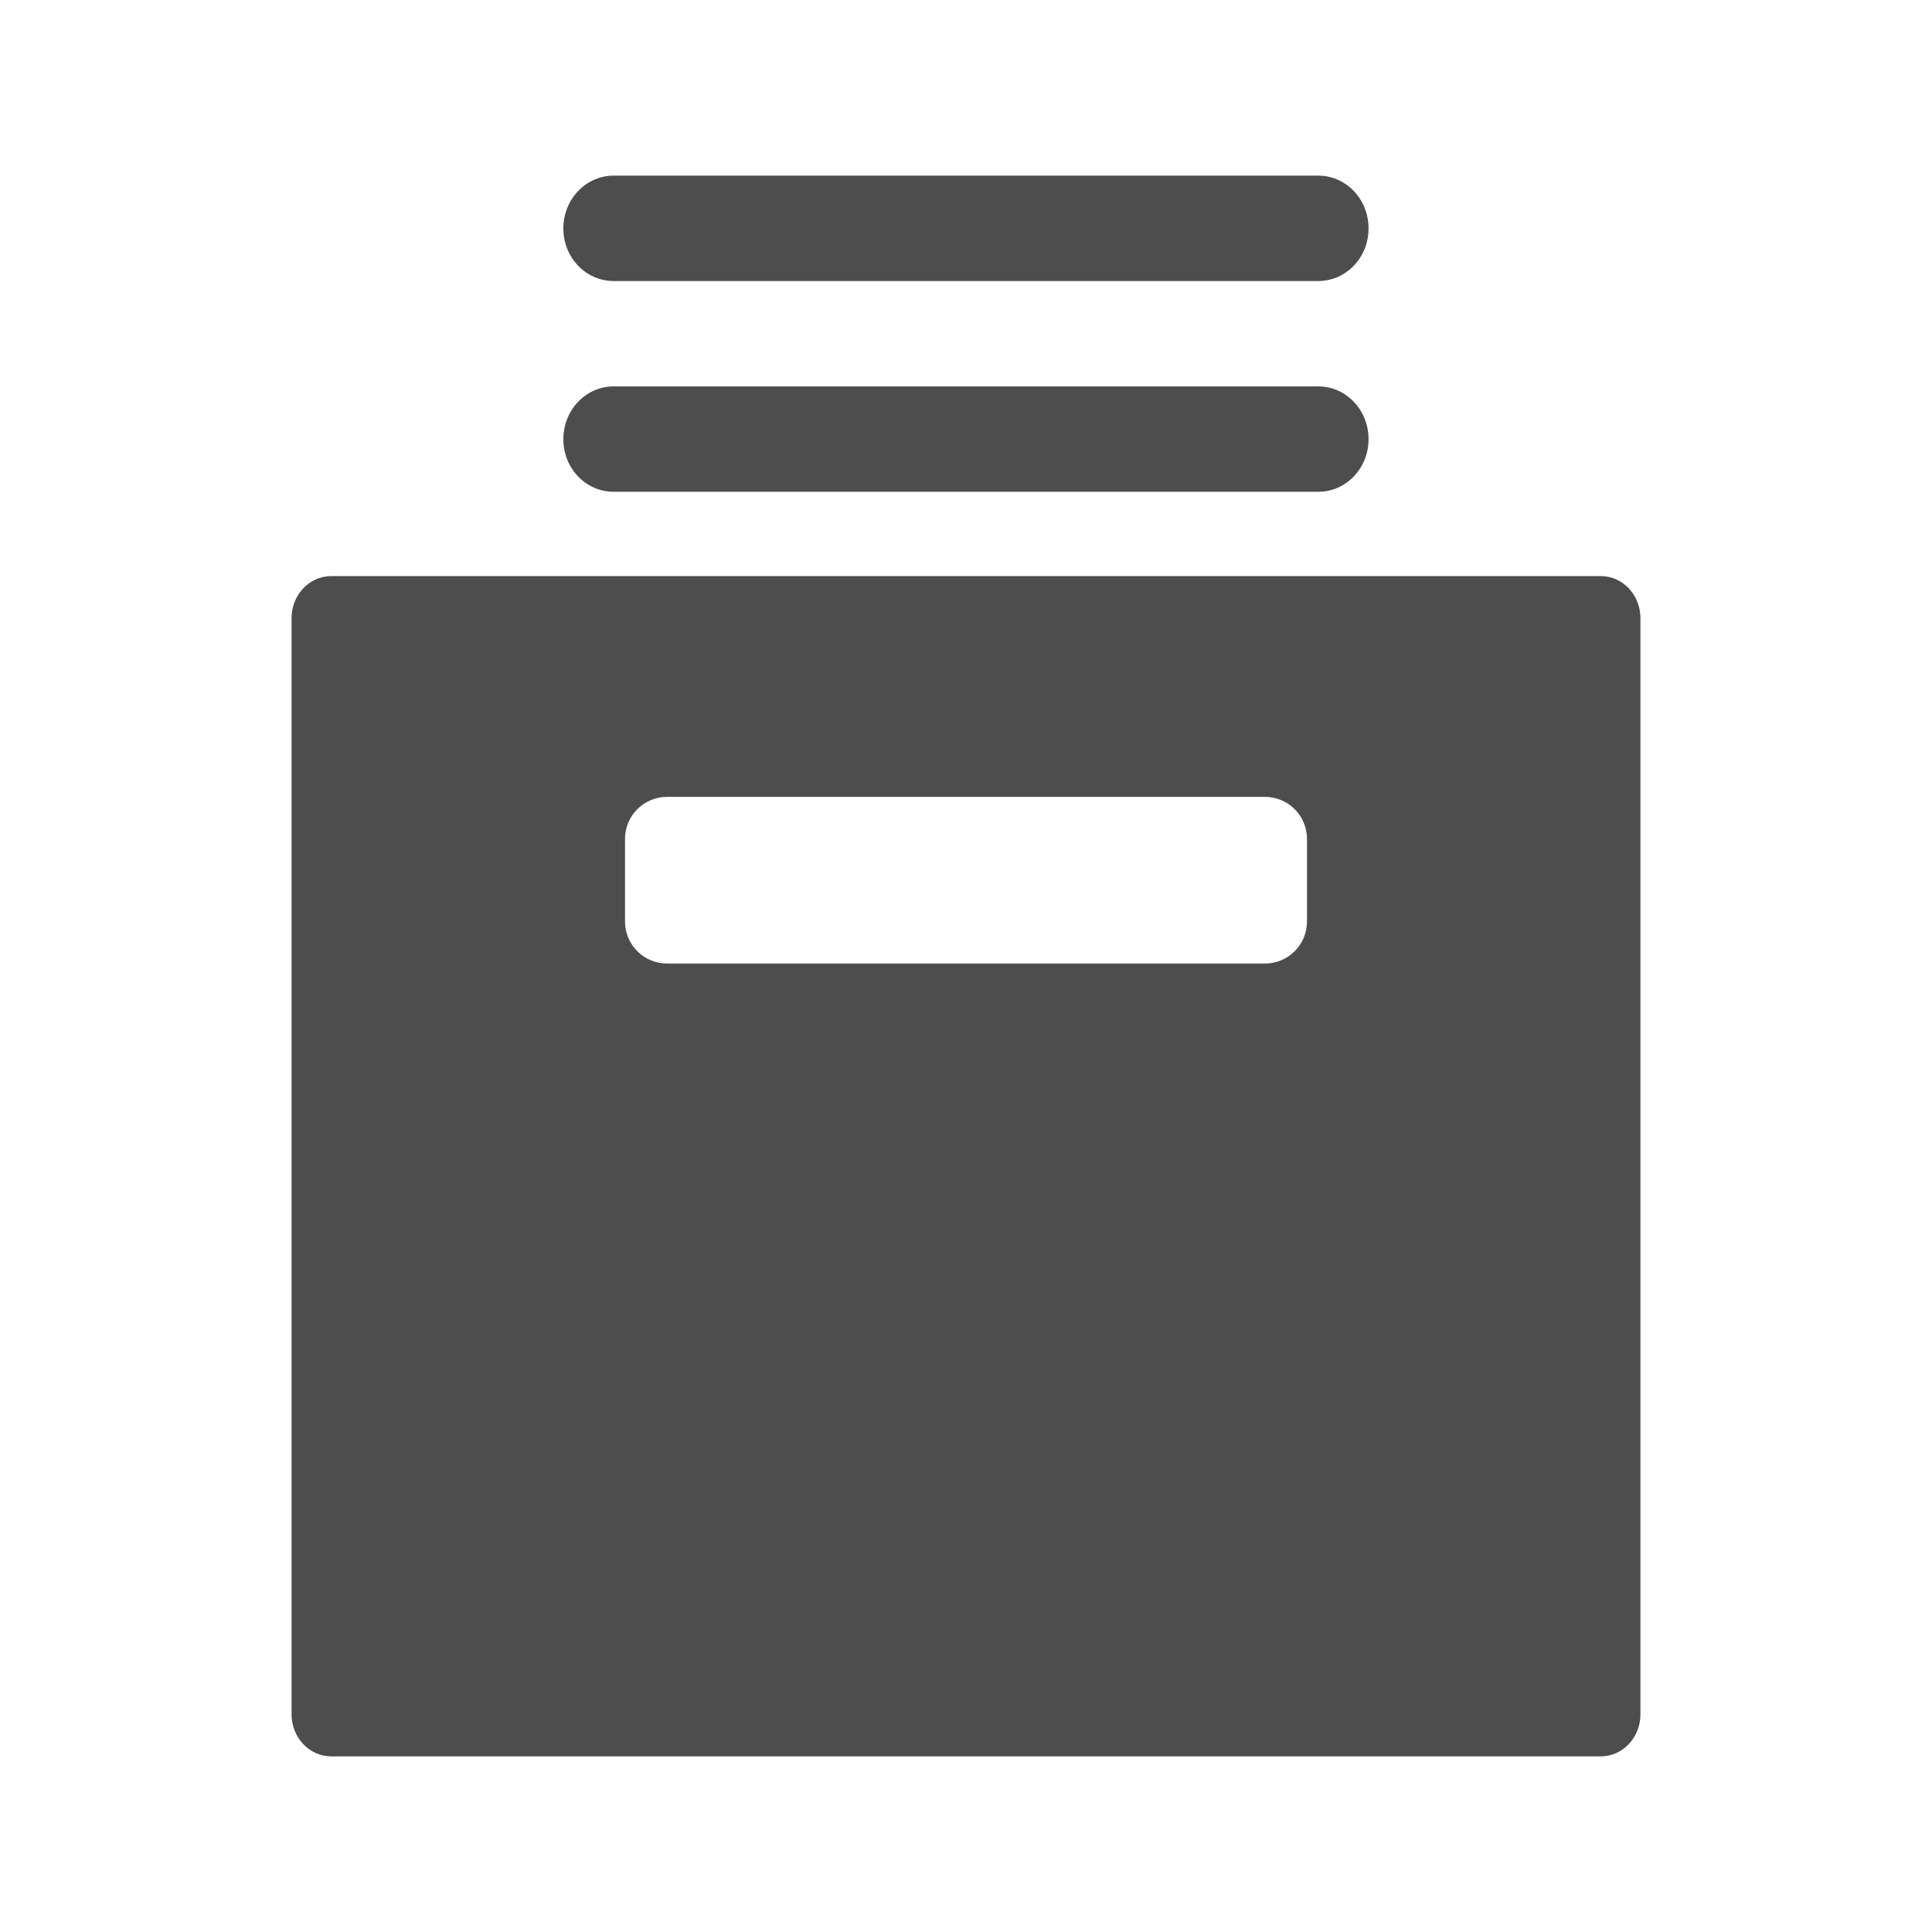
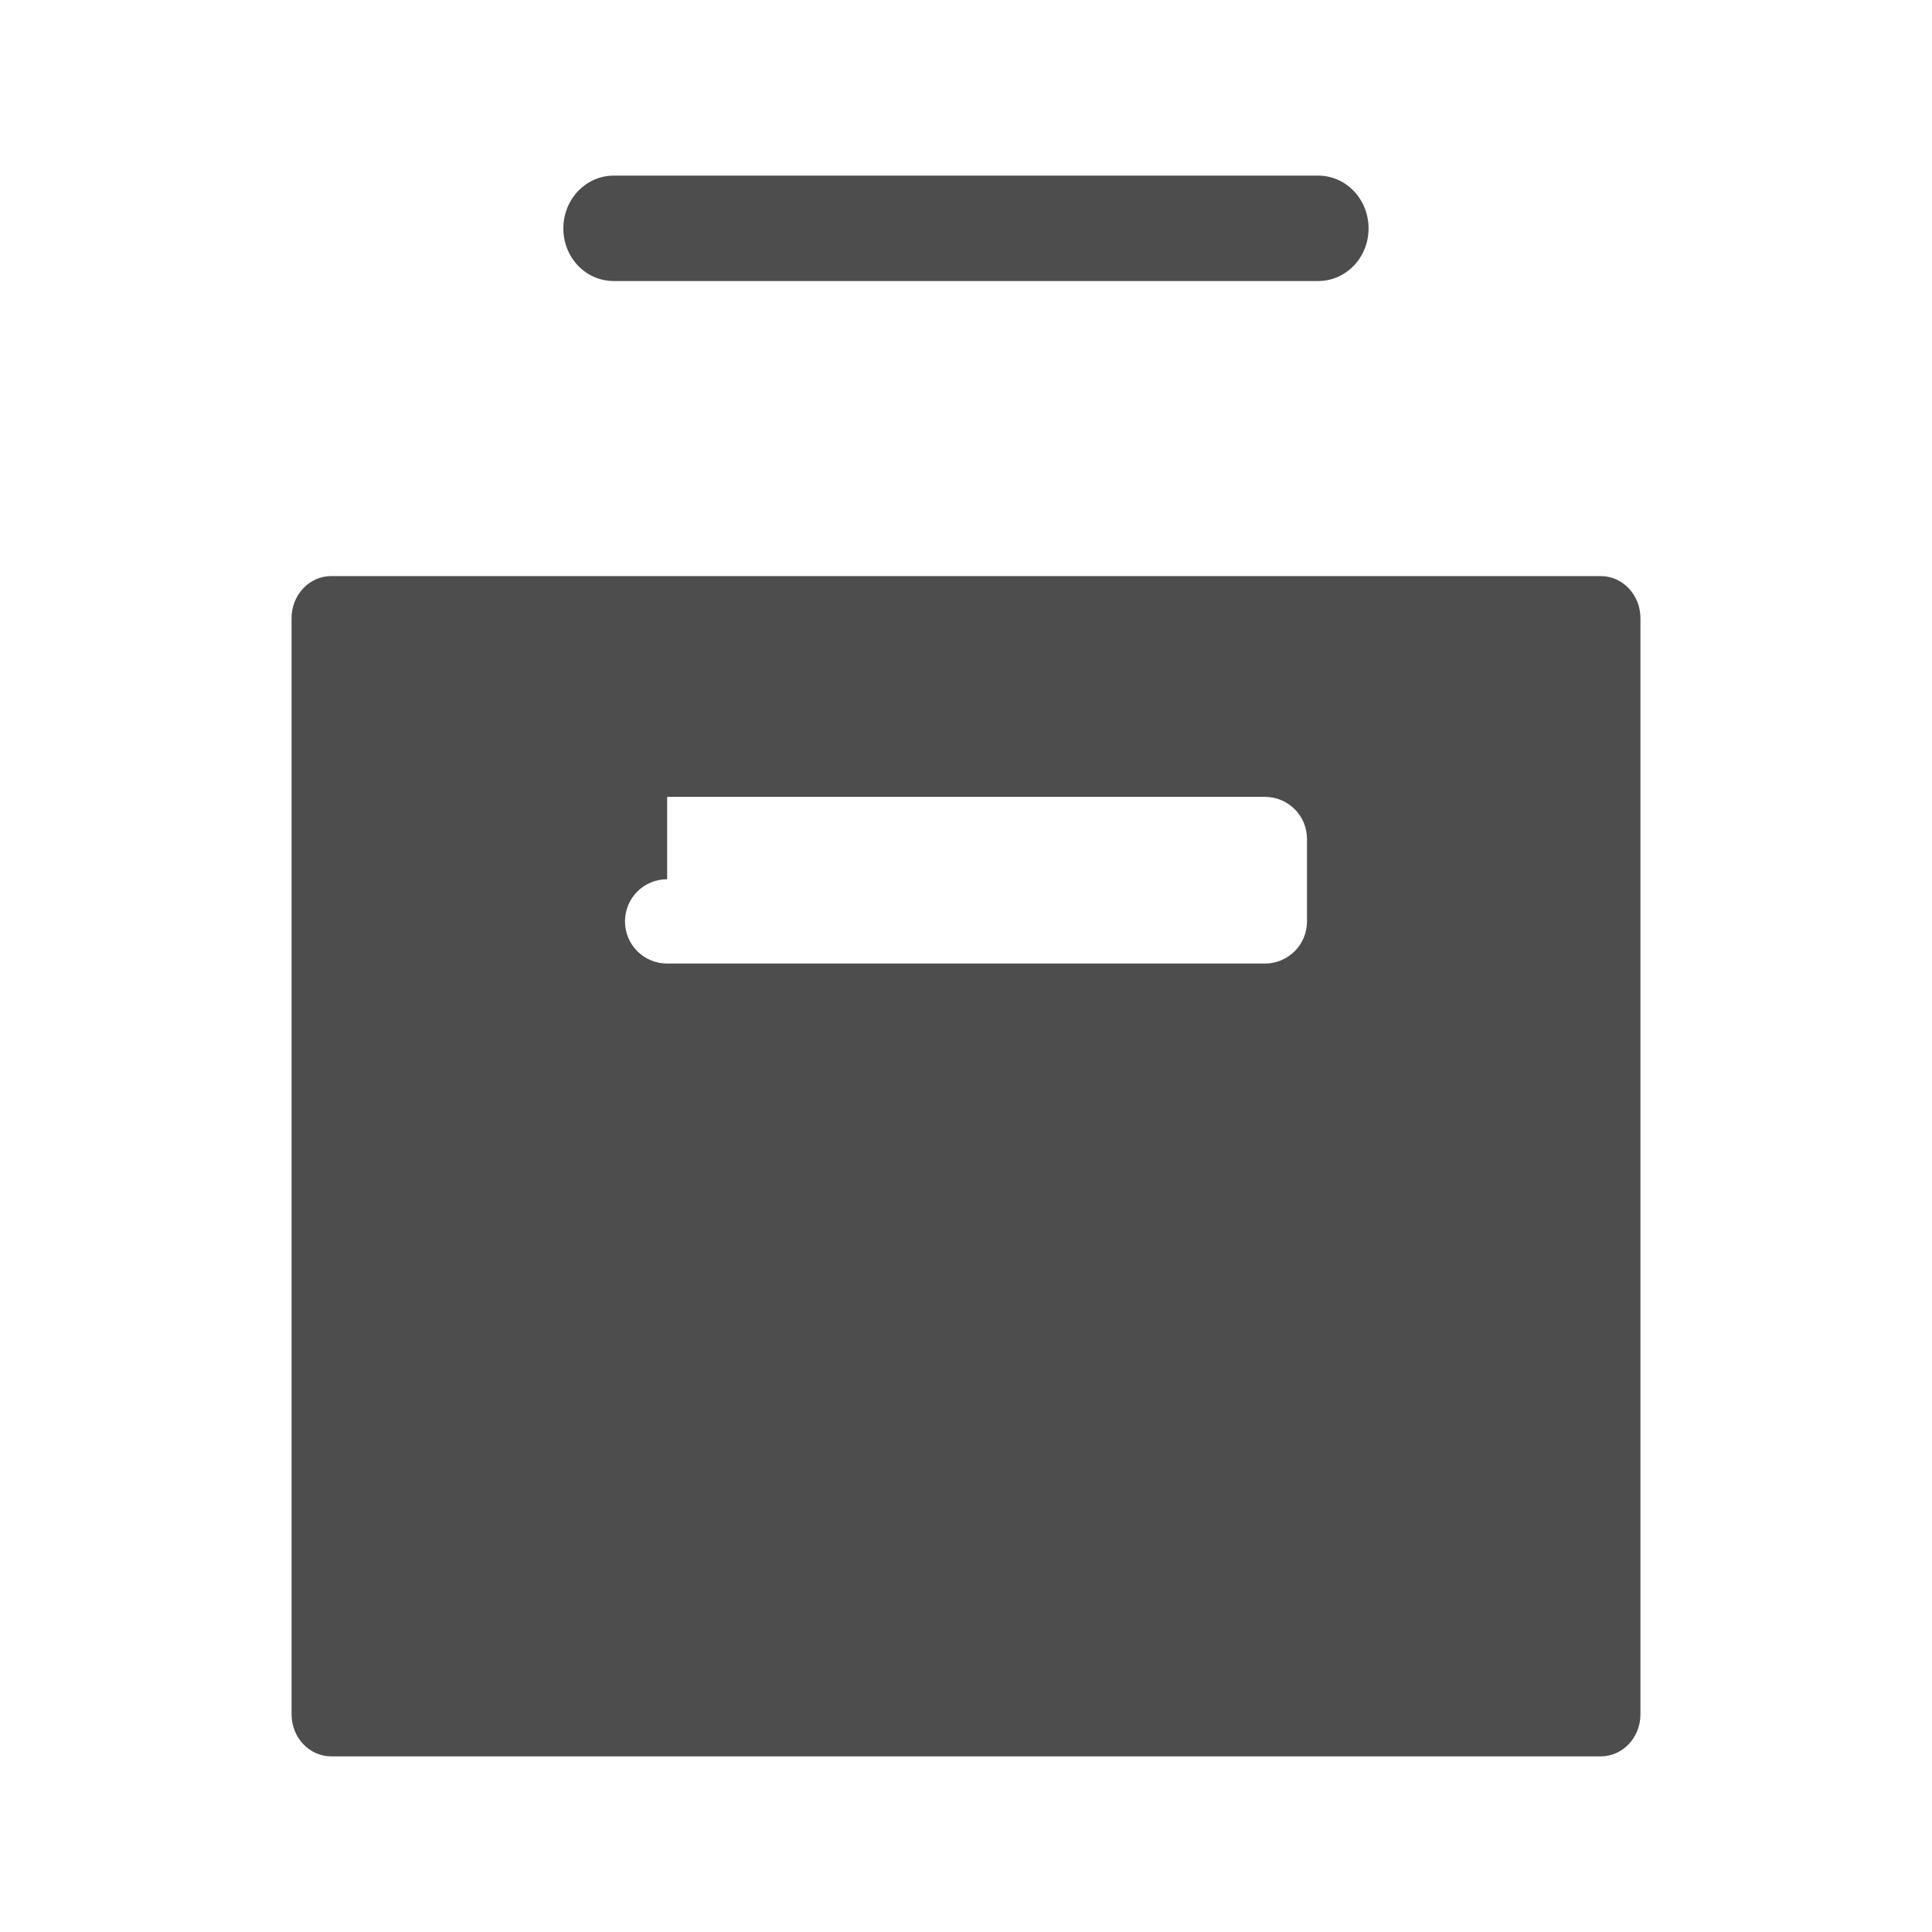
<svg xmlns="http://www.w3.org/2000/svg" viewBox="0 0 22 22">
  <g fill="#4d4d4d">
-     <path d="m3.772 6.56c-.25 0-.452.214-.452.48v12.48c0 .266.202.48.452.48h14.456c.25 0 .452-.214.452-.48v-12.48c0-.266-.202-.48-.452-.48zm3.825 2.514h6.806c.266 0 .48.214.48.48v.938c0 .266-.214.48-.48.48h-6.806c-.266 0-.48-.214-.48-.48v-.938c0-.266.214-.48.48-.48z" />
+     <path d="m3.772 6.56c-.25 0-.452.214-.452.48v12.48c0 .266.202.48.452.48h14.456c.25 0 .452-.214.452-.48v-12.48c0-.266-.202-.48-.452-.48zm3.825 2.514h6.806c.266 0 .48.214.48.48v.938c0 .266-.214.48-.48.48h-6.806c-.266 0-.48-.214-.48-.48c0-.266.214-.48.48-.48z" />
    <path d="m6.988 2c-.317 0-.573.269-.573.601s.255.599.573.599h8.023c.317 0 .573-.267.573-.599s-.255-.601-.573-.601z" />
-     <path d="m6.988 4.4c-.317 0-.573.269-.573.601 0 .332.255.599.573.599h8.023c.317 0 .573-.267.573-.599 0-.332-.255-.601-.573-.601z" />
  </g>
</svg>